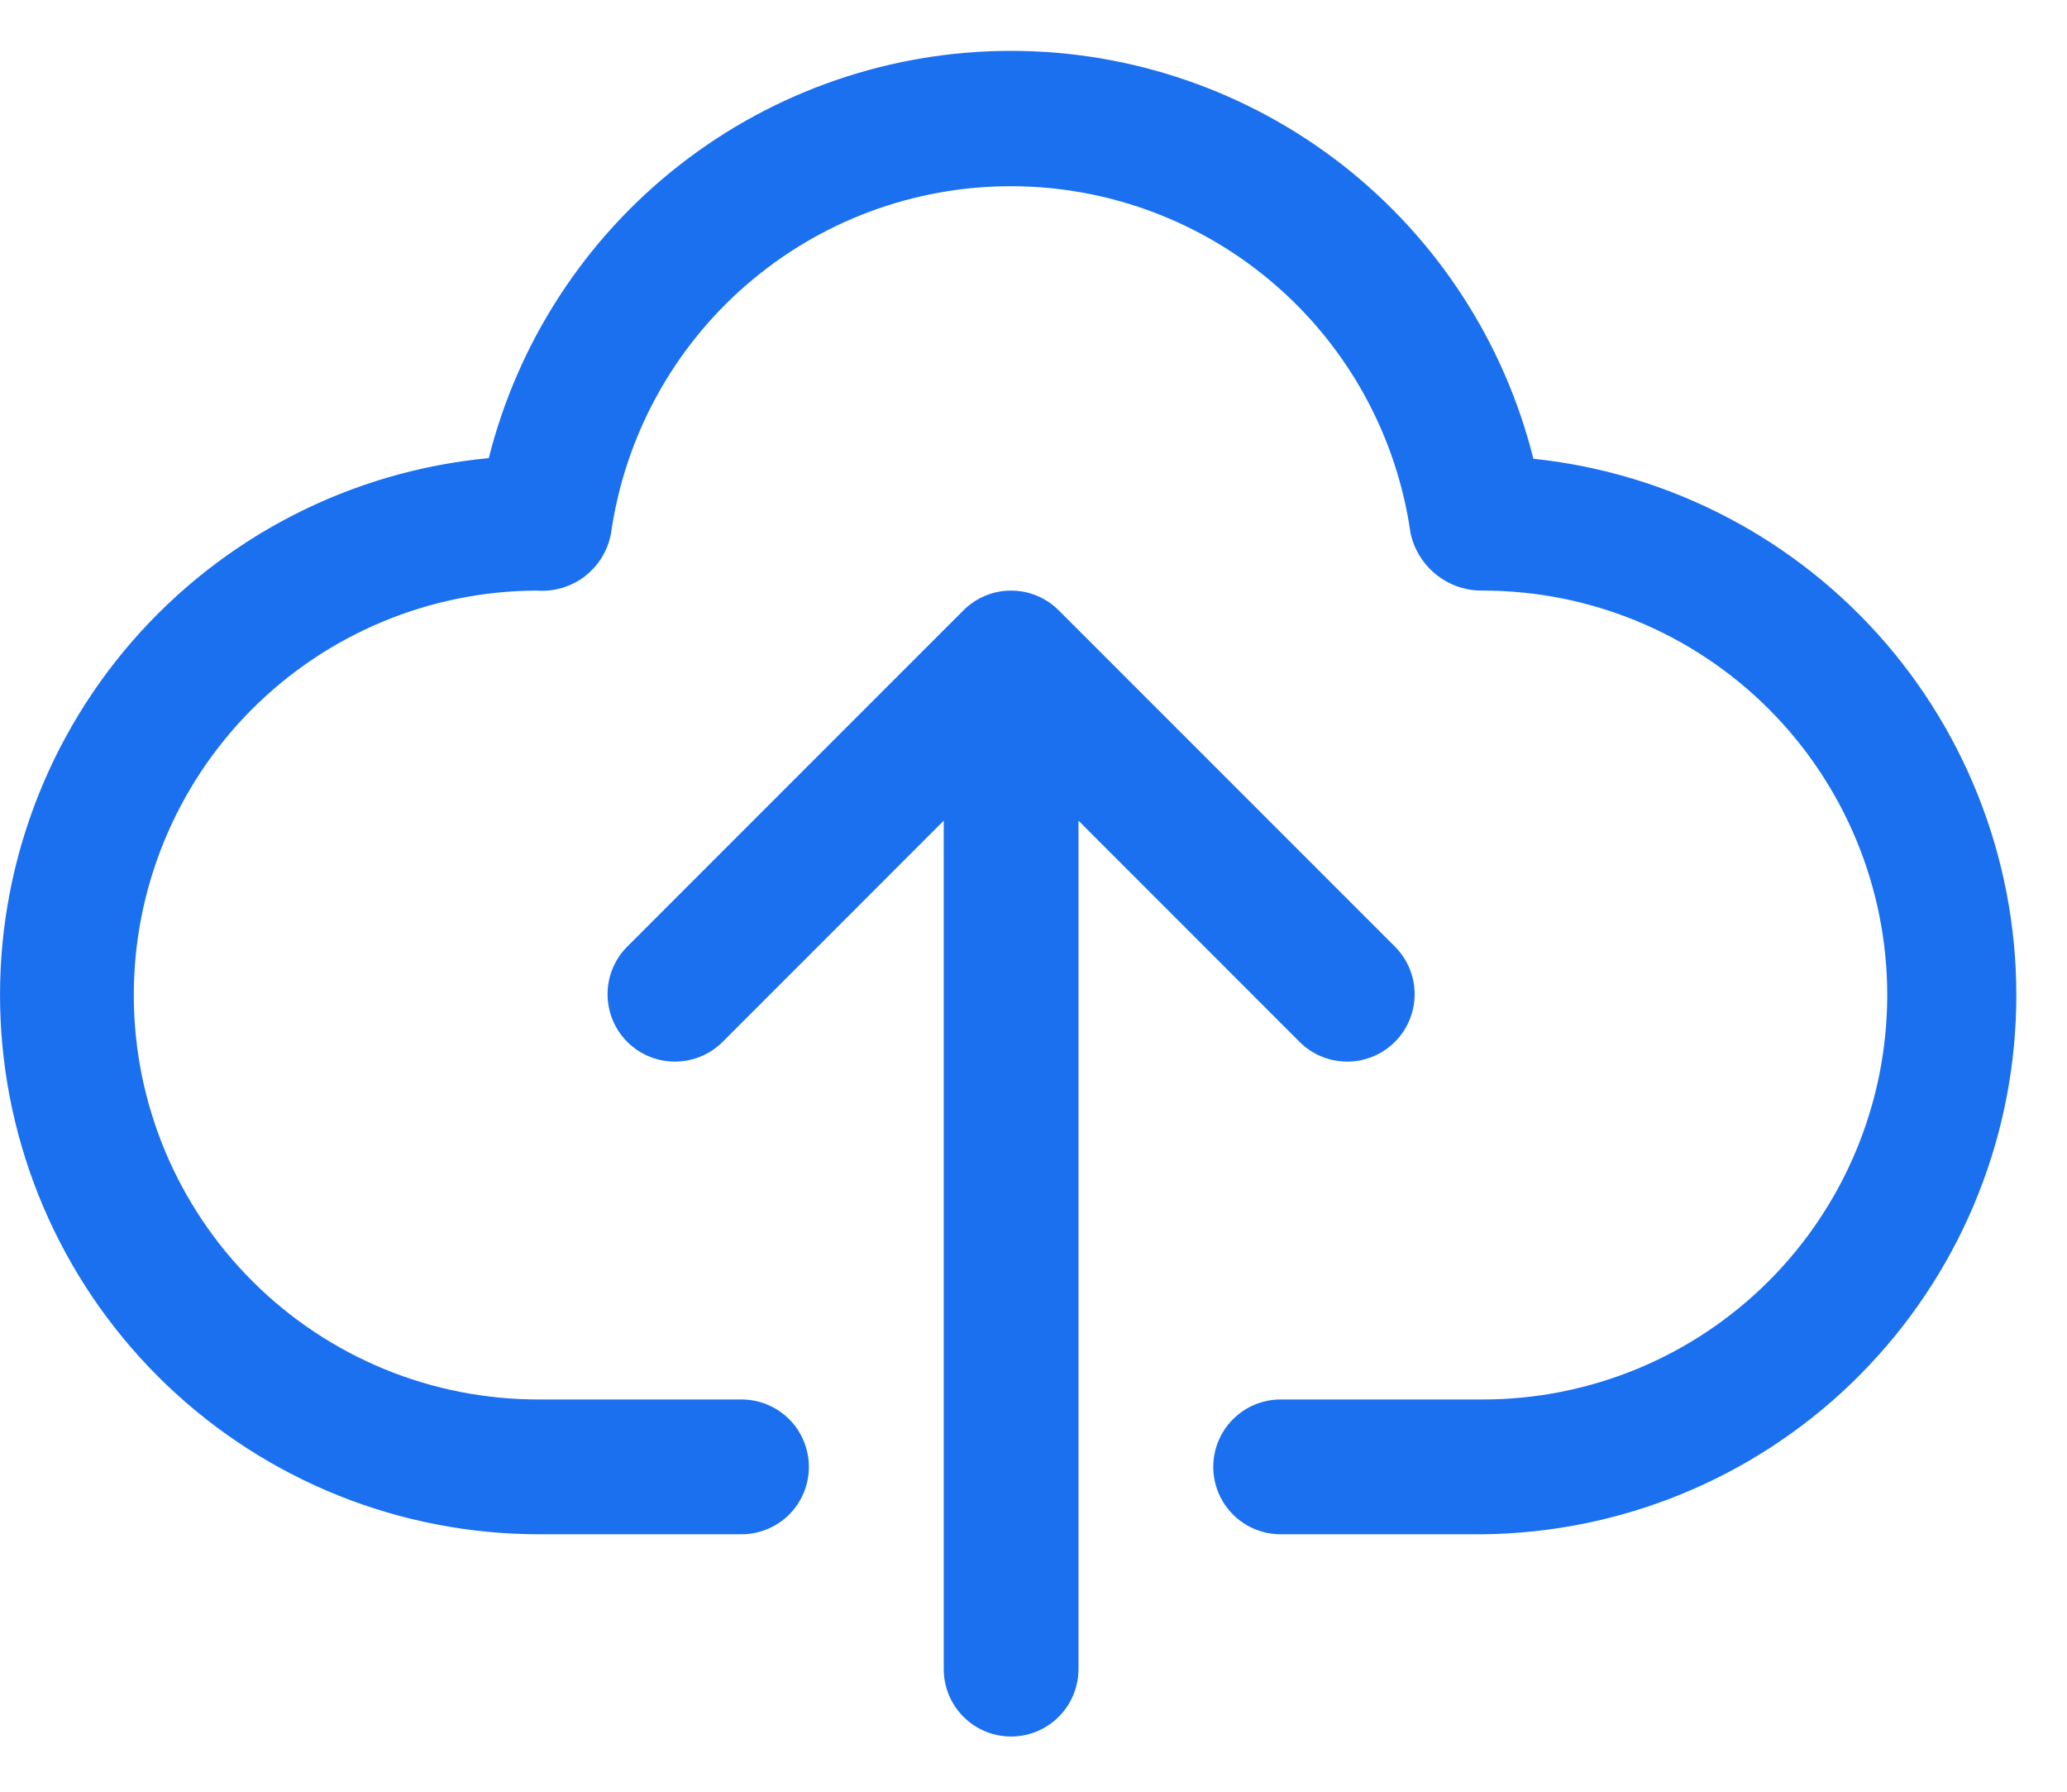
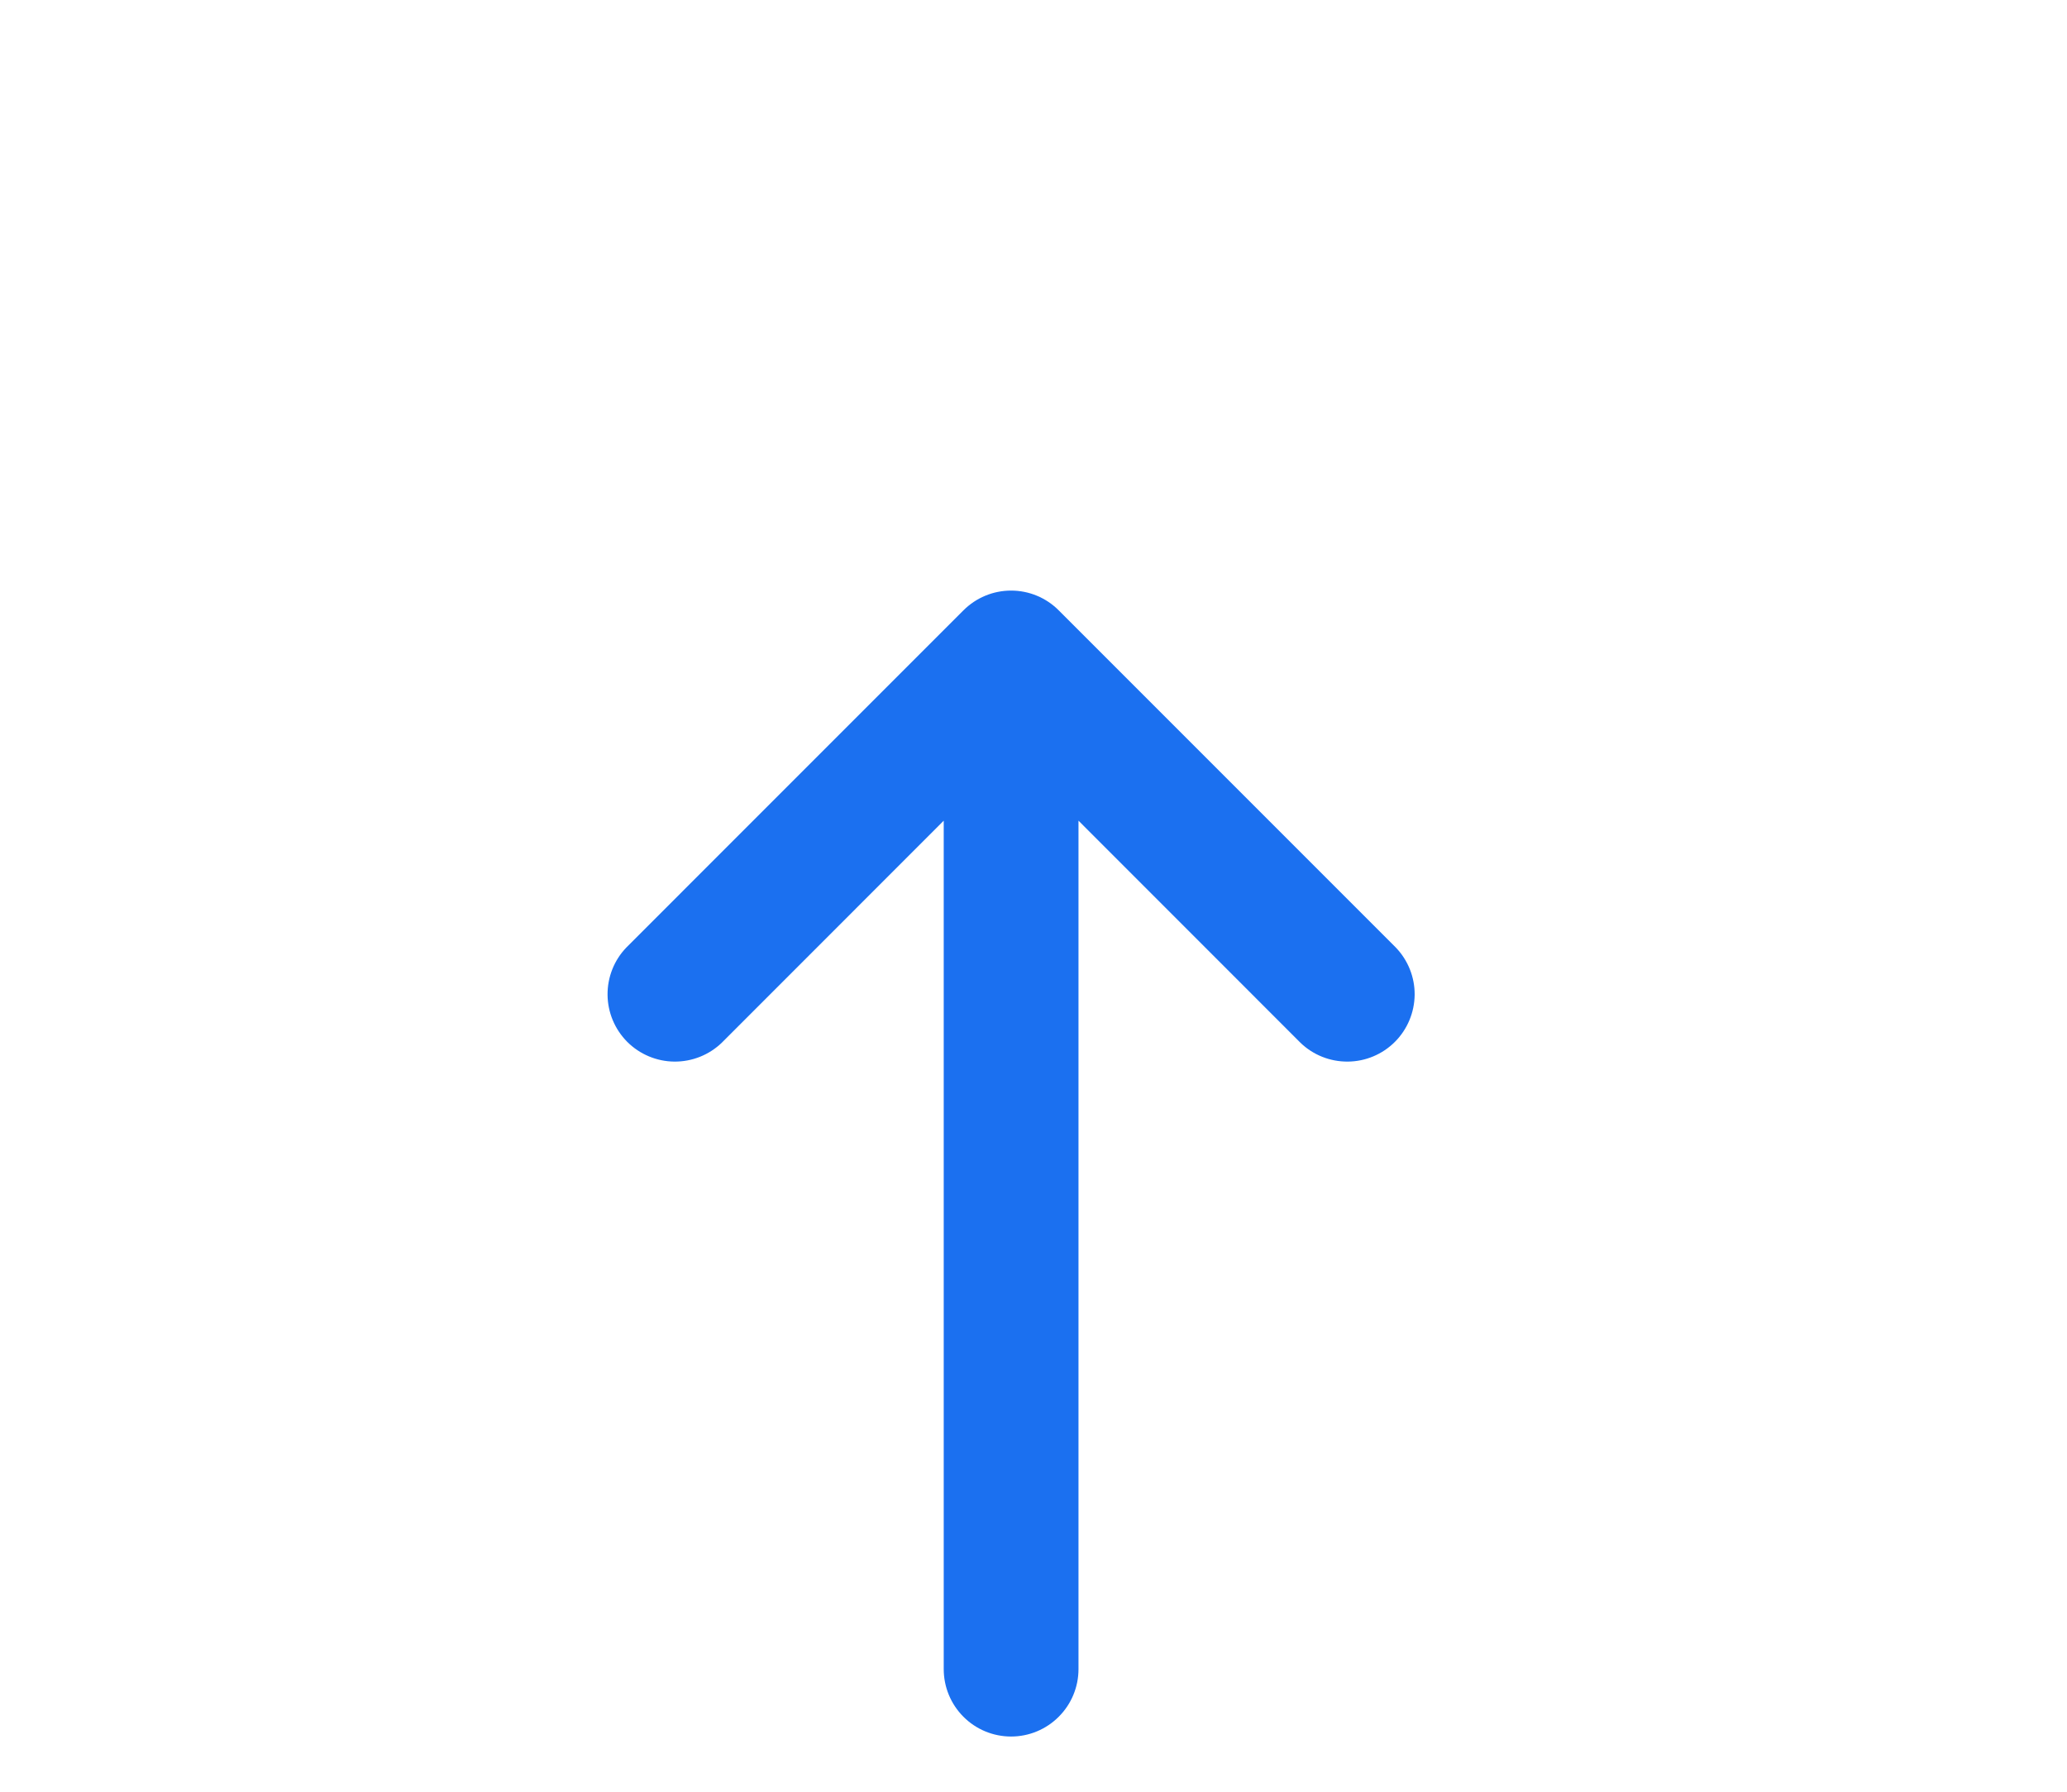
<svg xmlns="http://www.w3.org/2000/svg" width="30" height="26" viewBox="0 0 30 26" fill="none">
-   <path d="M22.255 6.657C21.833 4.967 20.857 3.467 19.485 2.394C18.112 1.322 16.42 0.739 14.678 0.738C12.936 0.737 11.244 1.318 9.87 2.389C8.496 3.46 7.519 4.959 7.094 6.648C5.091 6.836 3.237 7.789 1.917 9.308C0.598 10.827 -0.086 12.796 0.009 14.806C0.103 16.816 0.968 18.713 2.424 20.102C3.88 21.49 5.815 22.265 7.828 22.264H10.762C11.021 22.264 11.27 22.161 11.454 21.978C11.637 21.794 11.74 21.546 11.74 21.286C11.74 21.027 11.637 20.778 11.454 20.594C11.27 20.411 11.021 20.308 10.762 20.308H7.828C7.057 20.31 6.293 20.161 5.58 19.868C4.868 19.575 4.219 19.145 3.673 18.601C2.569 17.504 1.946 16.013 1.942 14.456C1.937 12.9 2.551 11.405 3.648 10.301C4.746 9.197 6.237 8.575 7.793 8.57C8.044 8.589 8.293 8.514 8.492 8.36C8.691 8.205 8.825 7.983 8.869 7.735C9.069 6.338 9.765 5.06 10.831 4.136C11.896 3.211 13.26 2.702 14.671 2.702C16.082 2.702 17.445 3.211 18.511 4.136C19.577 5.06 20.273 6.338 20.472 7.735C20.523 7.974 20.656 8.188 20.847 8.34C21.039 8.493 21.277 8.574 21.522 8.57C23.078 8.57 24.571 9.188 25.672 10.289C26.772 11.39 27.391 12.883 27.391 14.439C27.391 15.996 26.772 17.488 25.672 18.589C24.571 19.69 23.078 20.308 21.522 20.308H18.587C18.328 20.308 18.079 20.411 17.896 20.594C17.712 20.778 17.609 21.027 17.609 21.286C17.609 21.546 17.712 21.794 17.896 21.978C18.079 22.161 18.328 22.264 18.587 22.264H21.522C23.519 22.243 25.433 21.459 26.871 20.073C28.309 18.686 29.163 16.802 29.256 14.807C29.35 12.812 28.677 10.856 27.376 9.34C26.074 7.825 24.242 6.865 22.255 6.657V6.657Z" fill="#1B70F0" />
  <path d="M18.874 15.131C19.058 15.309 19.305 15.407 19.562 15.405C19.819 15.403 20.064 15.3 20.245 15.119C20.427 14.937 20.529 14.692 20.532 14.435C20.534 14.179 20.435 13.932 20.257 13.748L15.366 8.857C15.183 8.673 14.934 8.57 14.675 8.57C14.415 8.57 14.167 8.673 13.983 8.857L9.092 13.748C8.914 13.932 8.816 14.179 8.818 14.435C8.82 14.692 8.923 14.937 9.104 15.119C9.286 15.3 9.531 15.403 9.788 15.405C10.044 15.407 10.291 15.309 10.476 15.131L13.697 11.909V24.221C13.697 24.48 13.8 24.729 13.983 24.912C14.166 25.096 14.415 25.199 14.675 25.199C14.934 25.199 15.183 25.096 15.366 24.912C15.55 24.729 15.653 24.48 15.653 24.221V11.909L18.874 15.131Z" fill="#1B70F0" />
</svg>